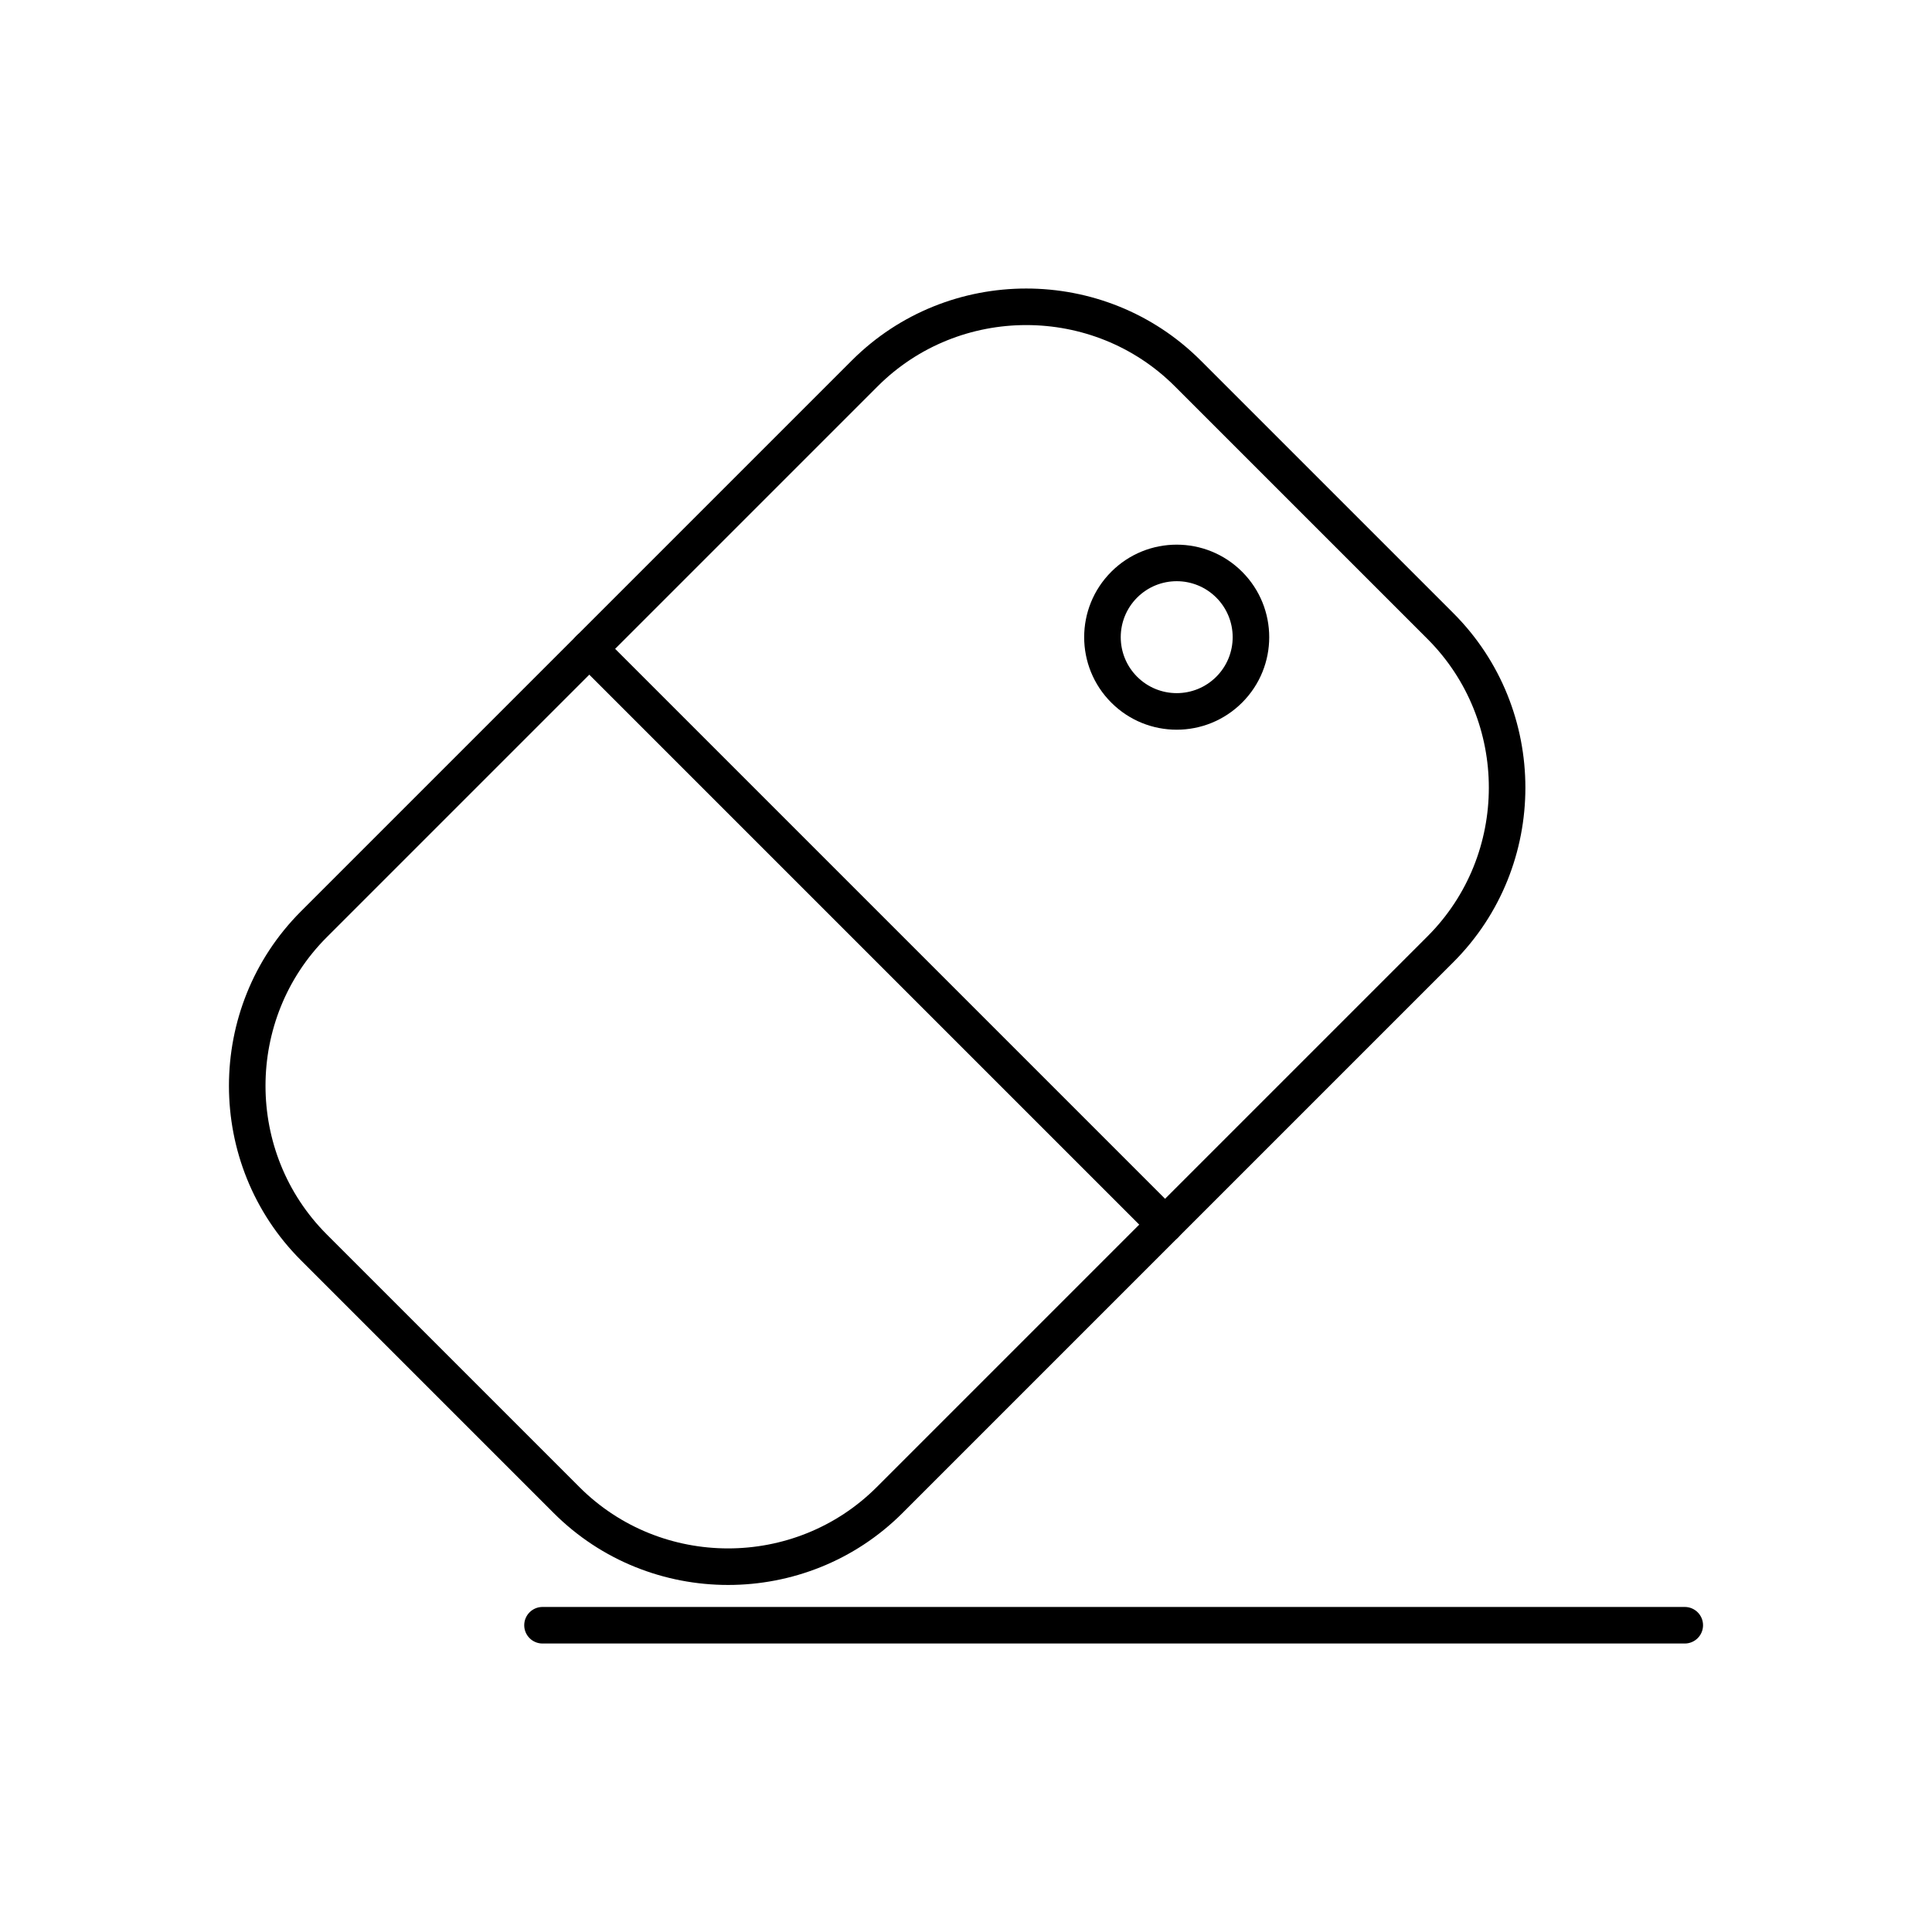
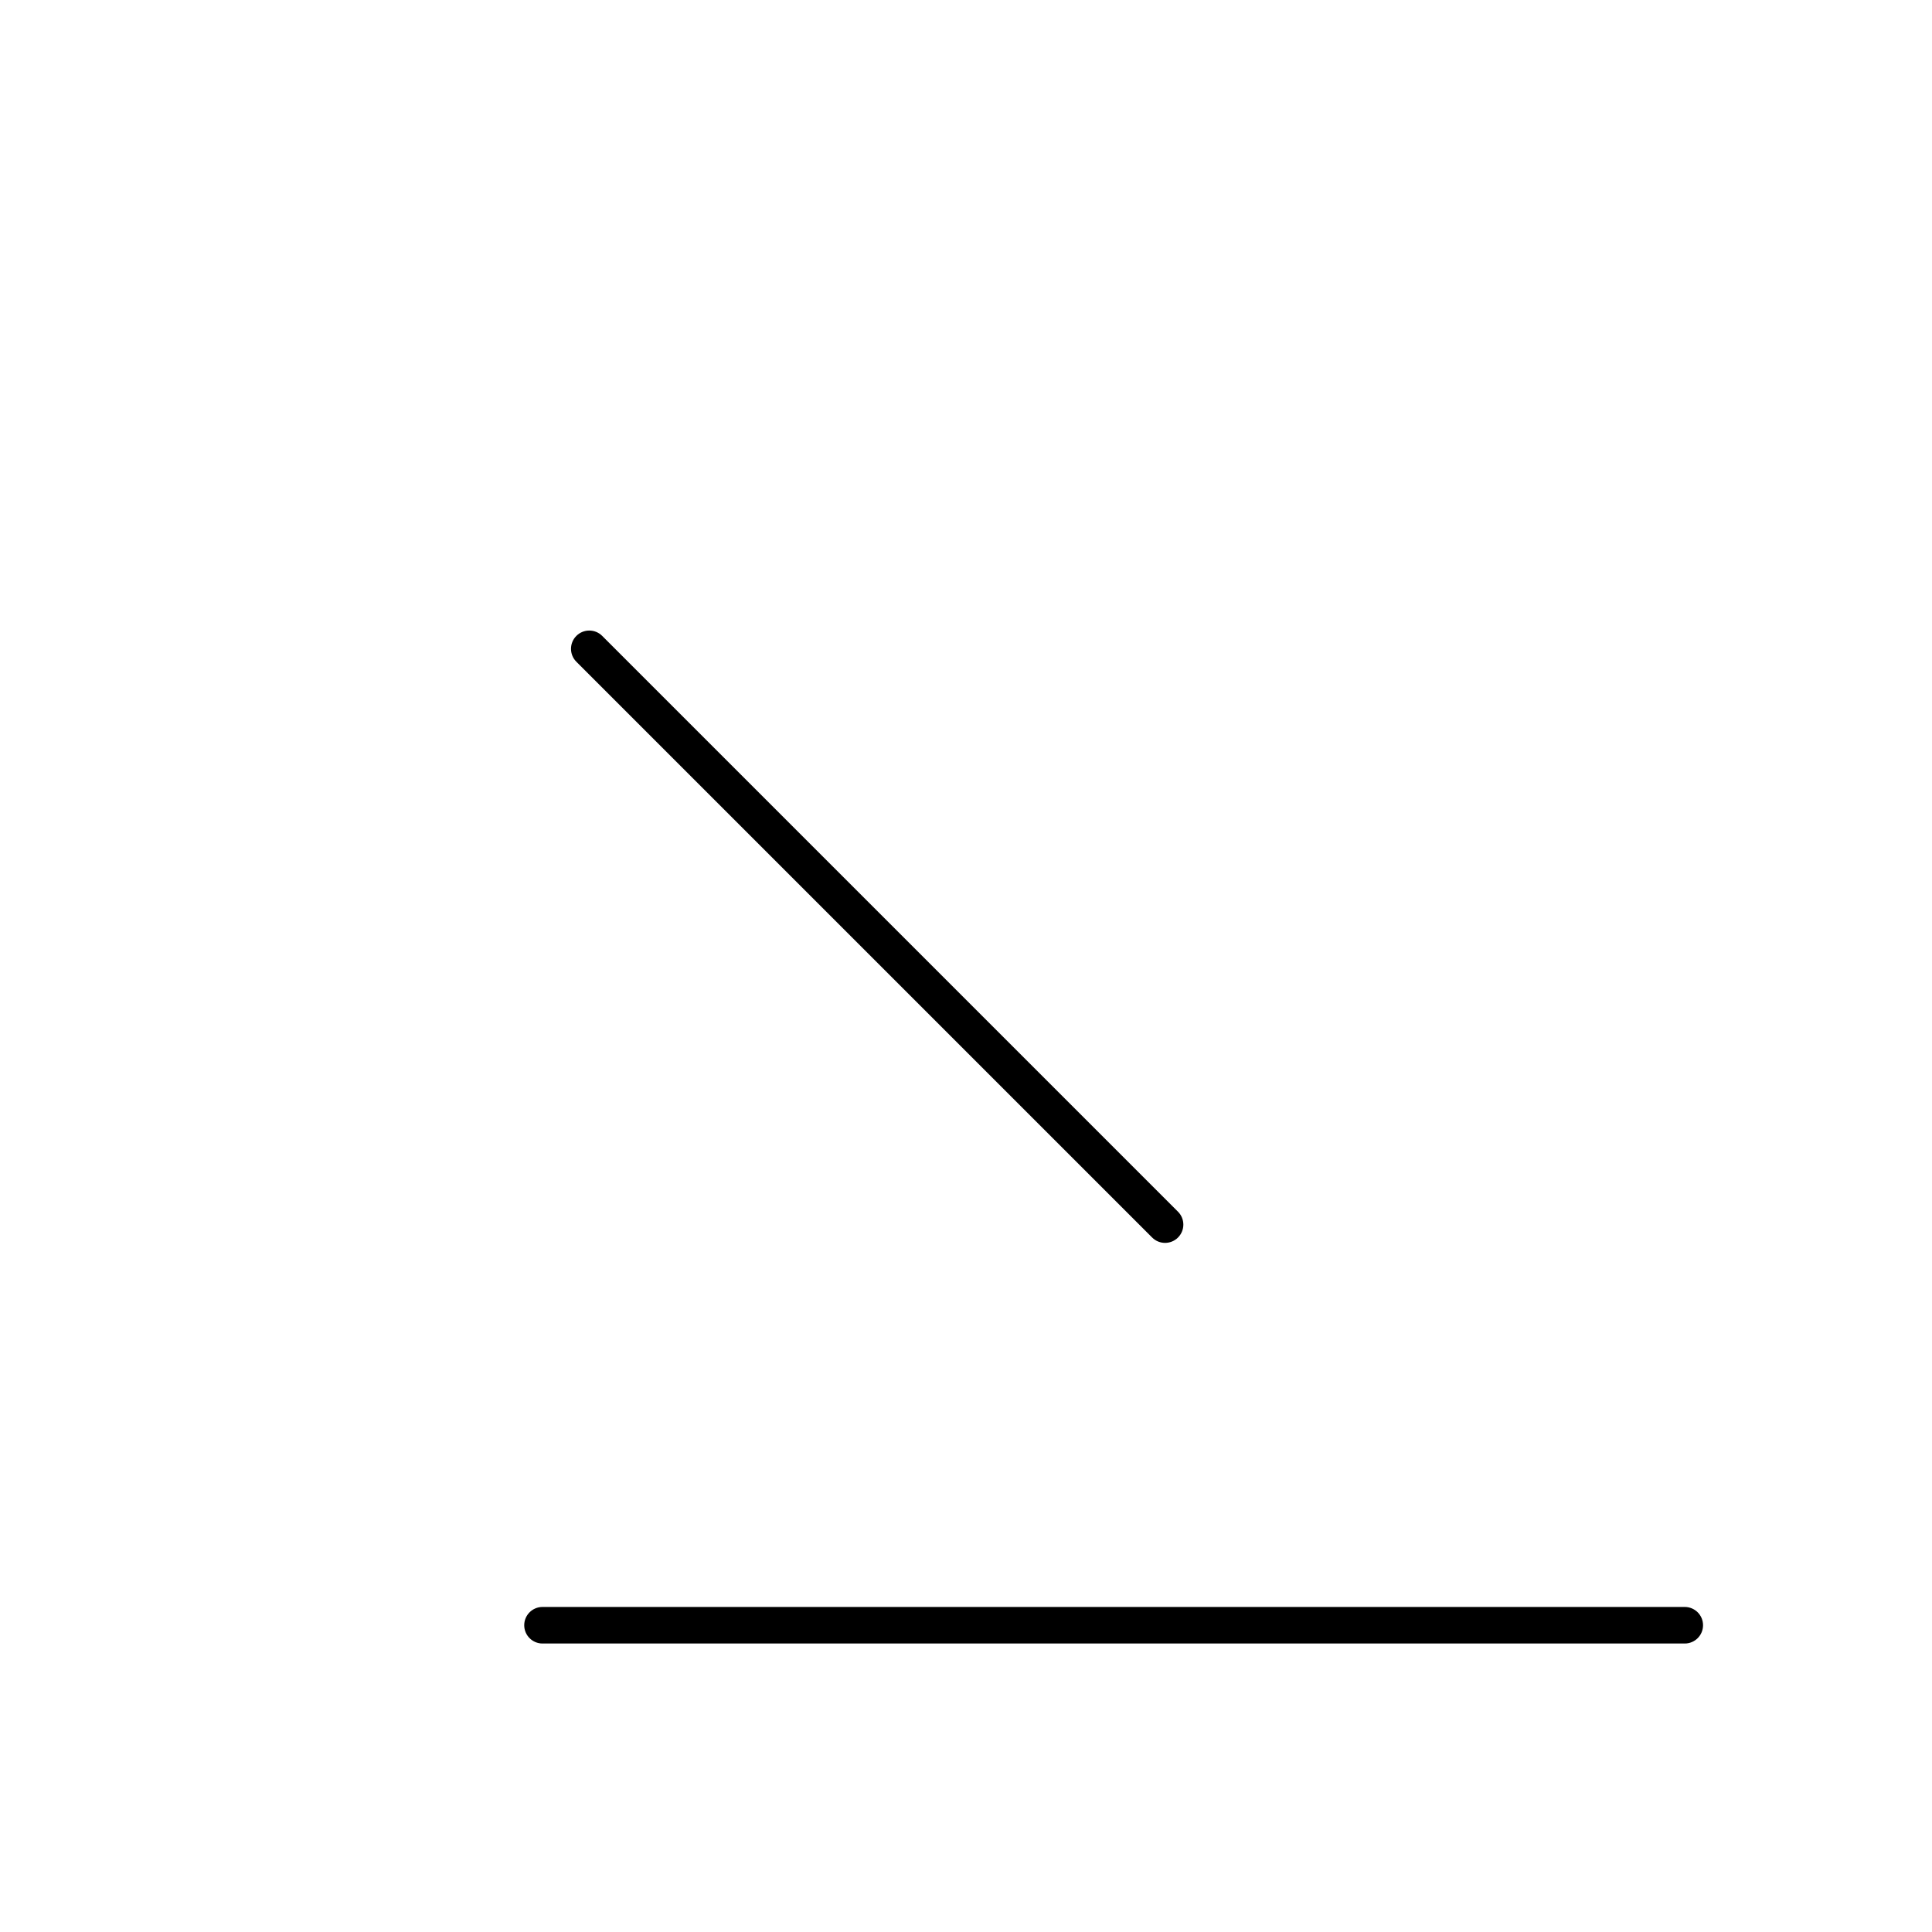
<svg xmlns="http://www.w3.org/2000/svg" fill="#000000" width="800px" height="800px" version="1.1" viewBox="144 144 512 512">
  <g>
-     <path d="m230.6 471.14 66.965 66.965c10.828 10.828 25.105 16.238 39.387 16.238s28.559-5.414 39.387-16.238l145.98-145.98c10.828-10.828 16.238-25.105 16.238-39.387s-5.414-28.559-16.238-39.387l-66.965-66.965c-10.828-10.828-25.105-16.238-39.387-16.238s-28.559 5.414-39.387 16.238l-145.98 145.98c-10.828 10.828-16.238 25.105-16.238 39.387s5.414 28.559 16.238 39.383zm60.117 73.812-66.965-66.965c-12.719-12.719-19.078-29.477-19.078-46.234 0-16.754 6.359-33.516 19.078-46.234l145.98-145.98c12.719-12.719 29.48-19.078 46.234-19.078 16.758 0 33.516 6.359 46.234 19.078l66.965 66.965c12.719 12.719 19.078 29.48 19.078 46.234 0 16.754-6.359 33.516-19.078 46.234l-145.98 145.98c-12.719 12.719-29.48 19.078-46.234 19.078s-33.516-6.359-46.234-19.078z" />
    <path d="m303.59 312.52c-1.891-1.891-4.957-1.891-6.848 0-1.891 1.891-1.891 4.957 0 6.848l152.59 152.59c1.891 1.891 4.957 1.891 6.848 0 1.891-1.891 1.891-4.957 0-6.848z" />
    <path d="m287.77 569.86c-2.676 0-4.844 2.168-4.844 4.844s2.168 4.844 4.844 4.844h302.71c2.676 0 4.844-2.168 4.844-4.844s-2.168-4.844-4.844-4.844z" />
-     <path d="m438.5 295.52c4.789-4.789 11.062-7.18 17.336-7.18 6.273 0 12.551 2.394 17.336 7.18 4.789 4.789 7.184 11.062 7.184 17.34 0 6.273-2.394 12.551-7.184 17.336-4.789 4.789-11.062 7.184-17.336 7.184-6.273 0-12.551-2.394-17.336-7.184-4.789-4.789-7.184-11.062-7.184-17.336s2.394-12.551 7.184-17.336zm6.852 6.848c-2.894 2.894-4.344 6.691-4.344 10.488s1.449 7.594 4.344 10.488 6.691 4.344 10.488 4.344 7.594-1.449 10.488-4.344 4.344-6.691 4.344-10.488-1.449-7.594-4.344-10.488c-2.894-2.894-6.691-4.344-10.488-4.344s-7.594 1.449-10.488 4.344z" />
  </g>
</svg>